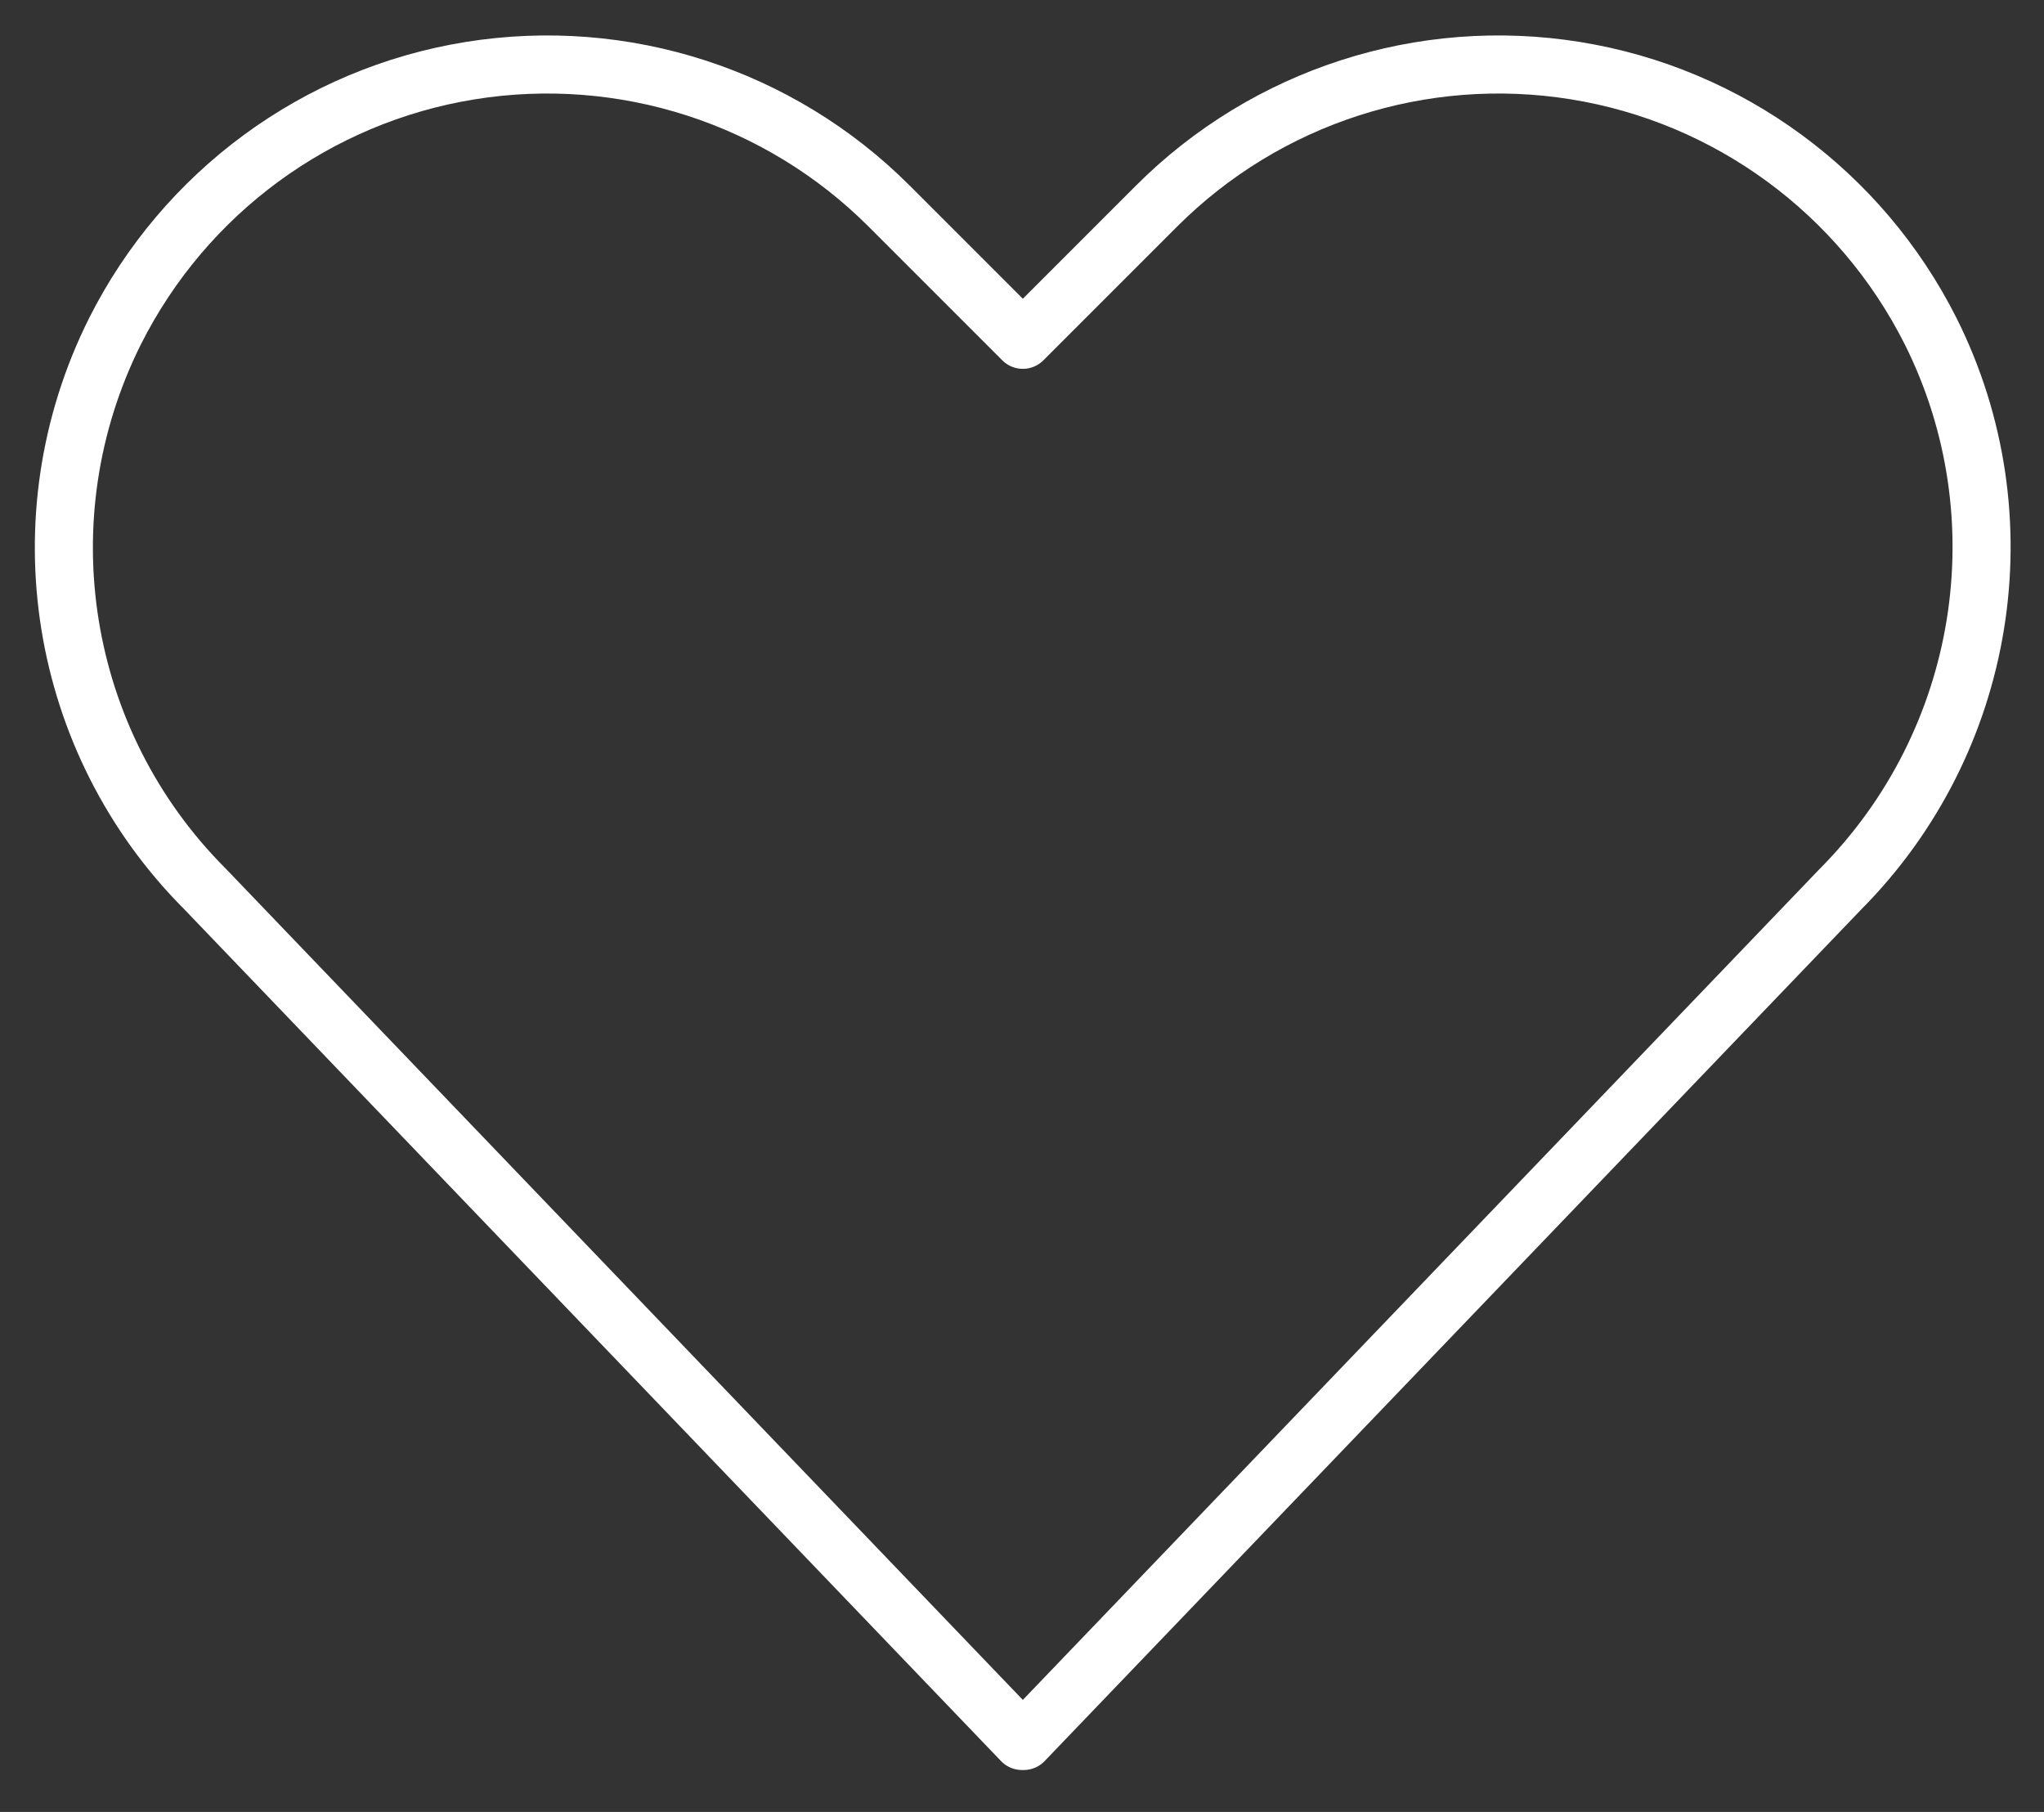
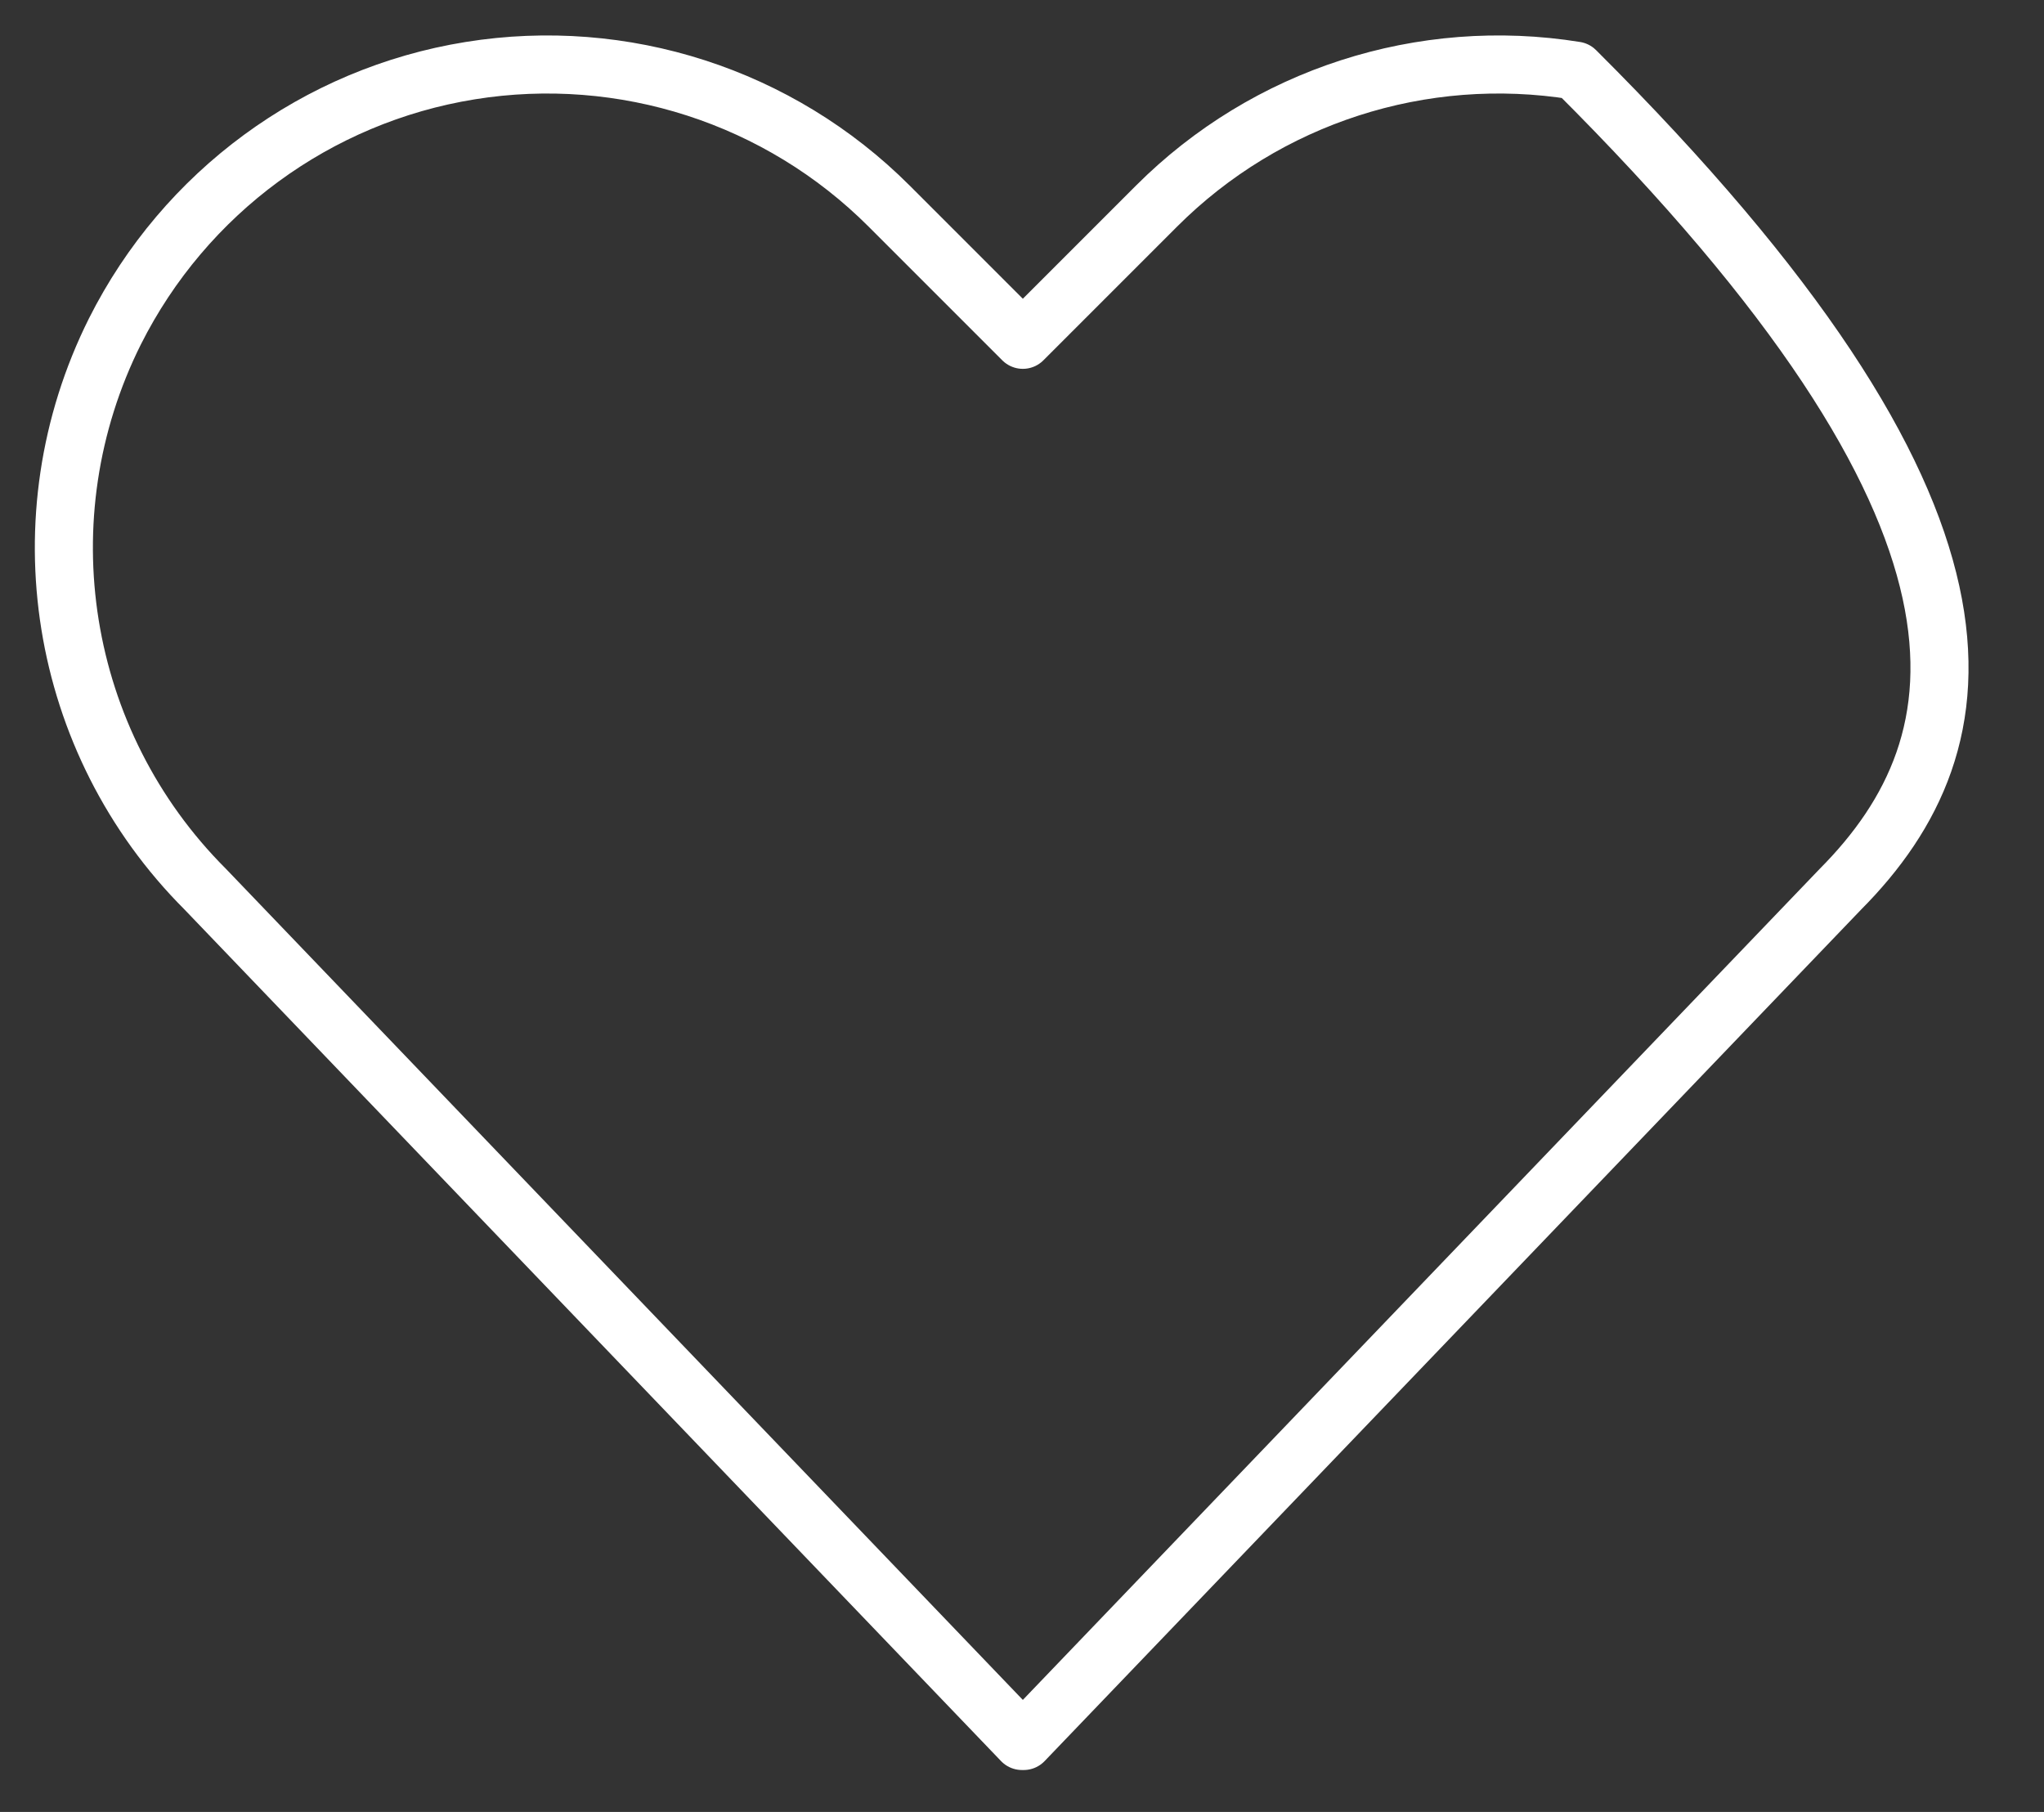
<svg xmlns="http://www.w3.org/2000/svg" width="44" height="39" viewBox="0 0 44 39" fill="none">
  <rect x="0" y="0" width="44" height="39" fill="#333333" stroke="none" />
-   <path d="M22 37.473L4.418 19.139C1.246 15.968 0.476 11.128 2.475 7.131C3.978 4.143 6.82 2.053 10.12 1.521C13.42 0.989 16.775 2.071 19.14 4.436L22.018 7.314L24.896 4.436C27.261 2.071 30.616 0.989 33.916 1.521C37.216 2.053 40.058 4.143 41.561 7.131C43.56 11.128 42.771 15.968 39.618 19.139L22.036 37.473H22Z" stroke="white" stroke-width="1.25" stroke-linecap="round" stroke-linejoin="round" />
+   <path d="M22 37.473L4.418 19.139C1.246 15.968 0.476 11.128 2.475 7.131C3.978 4.143 6.82 2.053 10.12 1.521C13.42 0.989 16.775 2.071 19.14 4.436L22.018 7.314L24.896 4.436C27.261 2.071 30.616 0.989 33.916 1.521C43.56 11.128 42.771 15.968 39.618 19.139L22.036 37.473H22Z" stroke="white" stroke-width="1.25" stroke-linecap="round" stroke-linejoin="round" />
</svg>